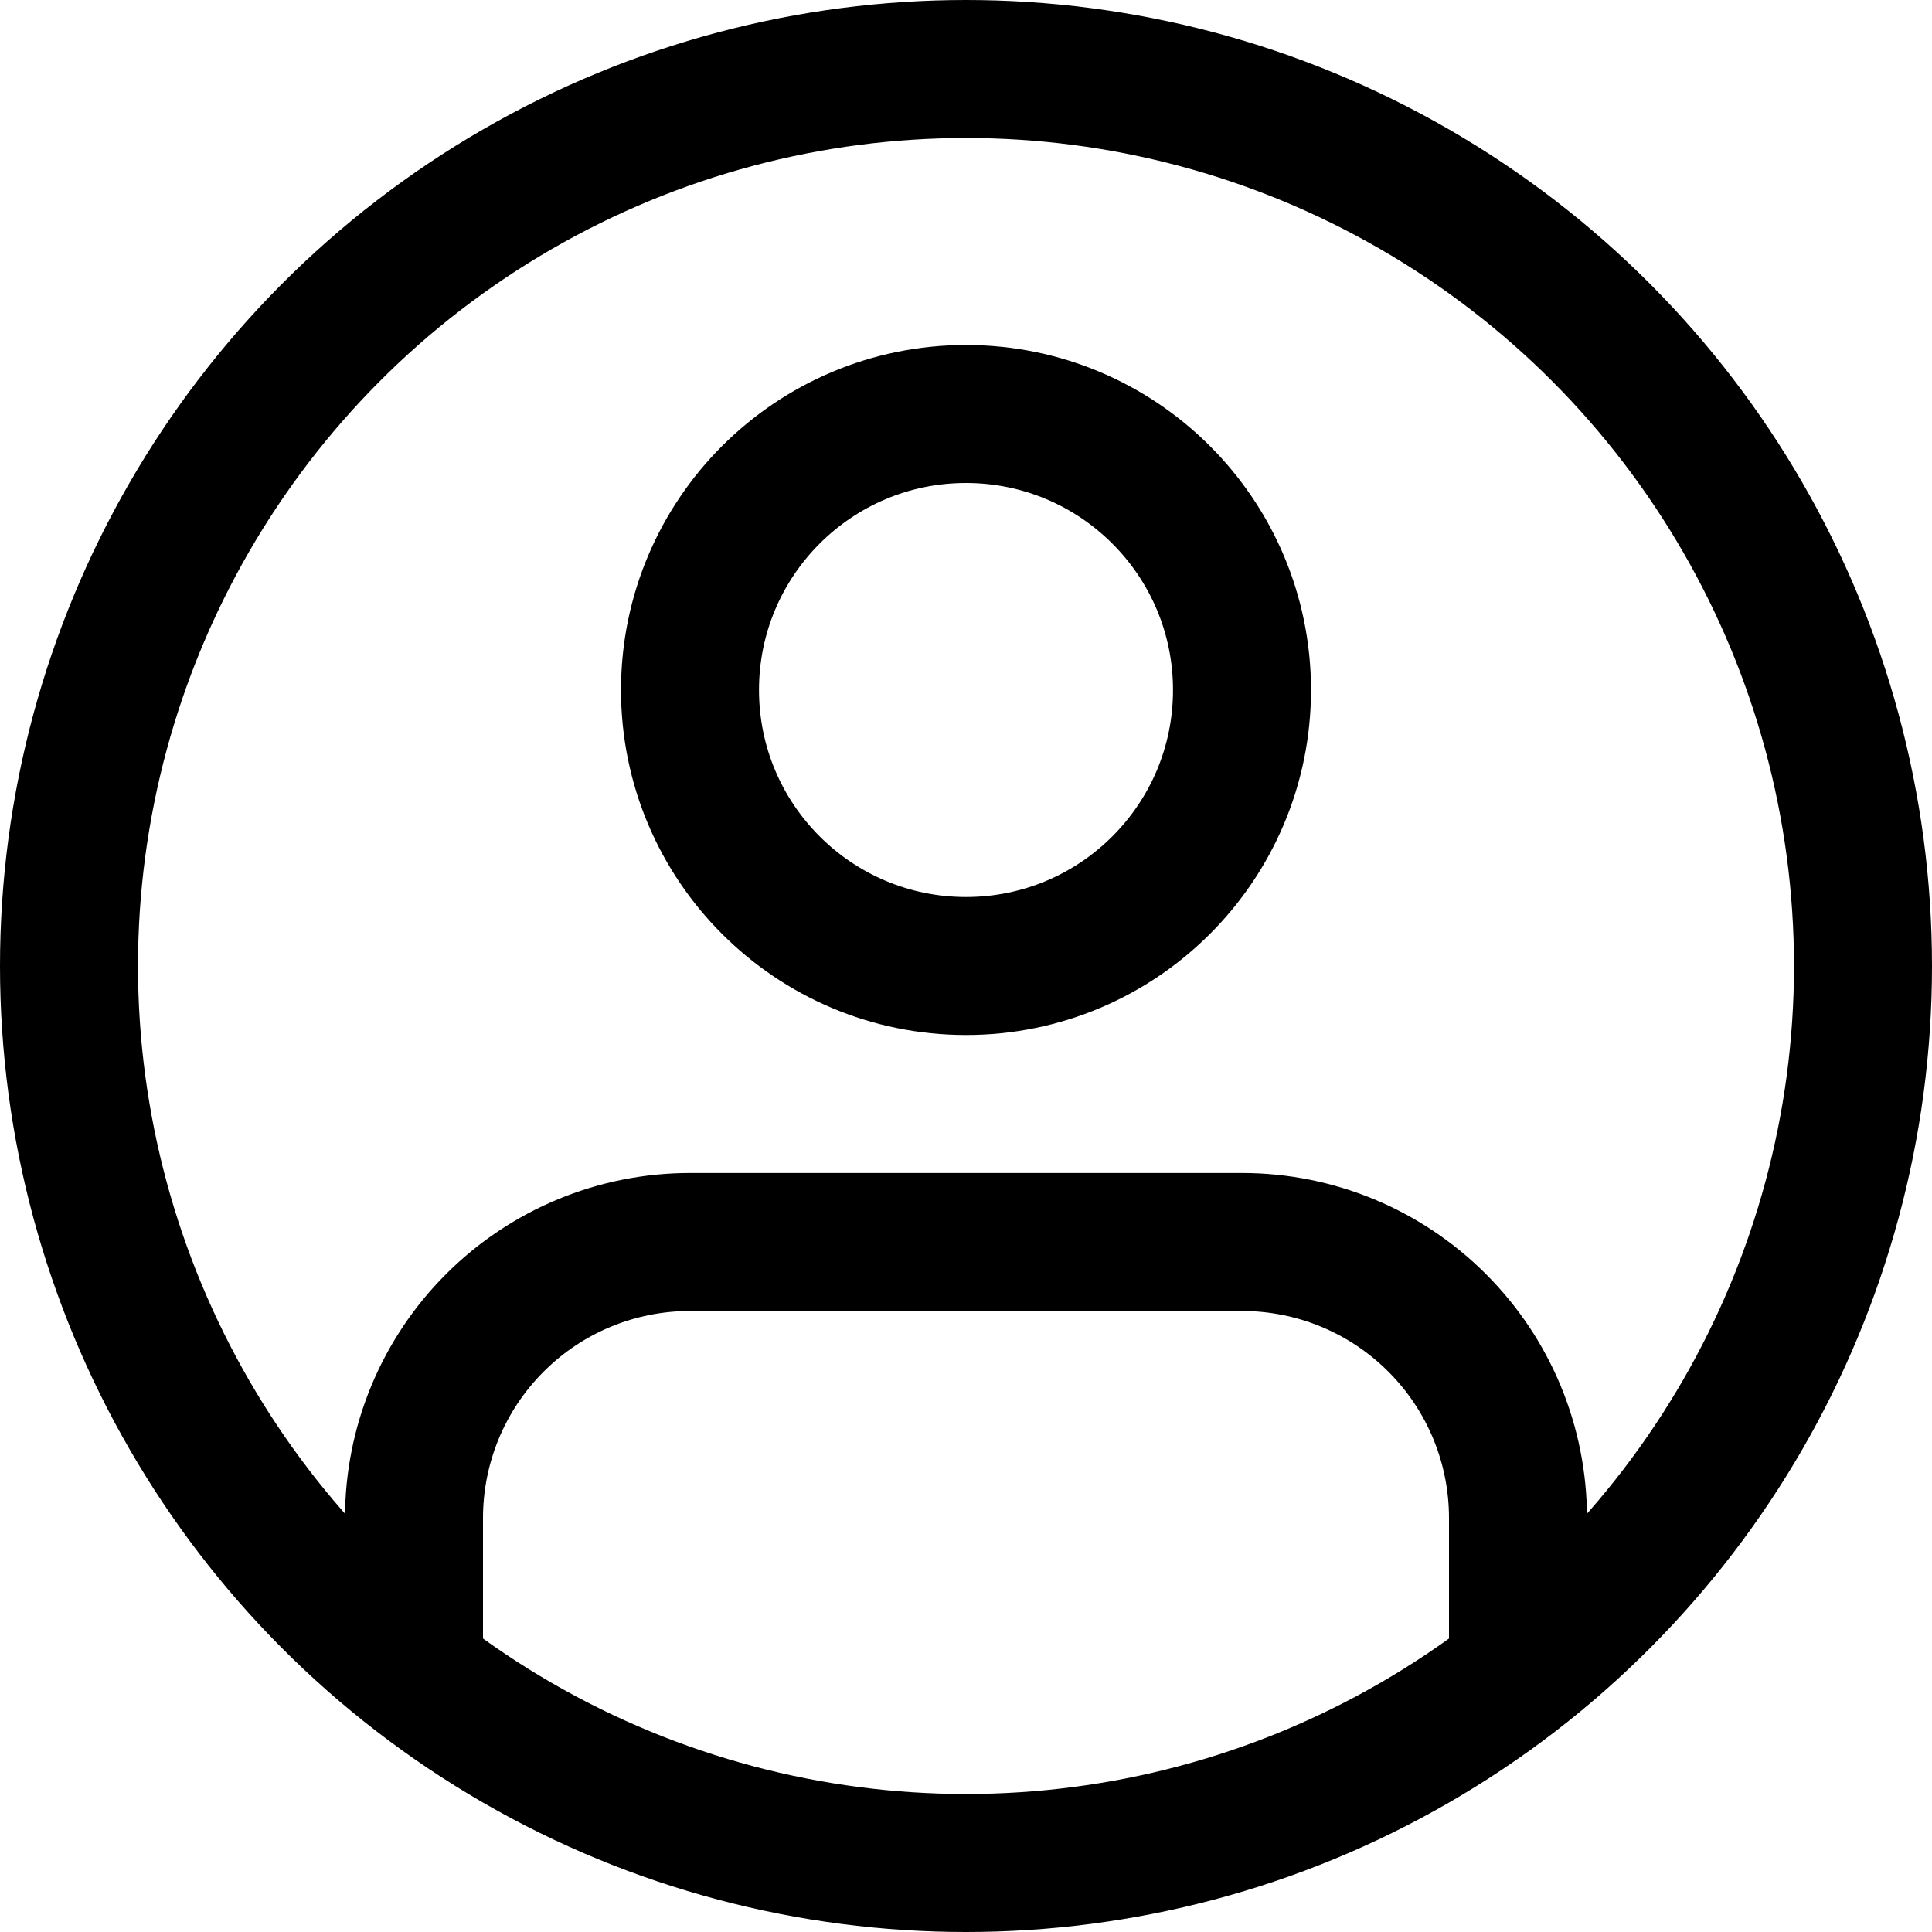
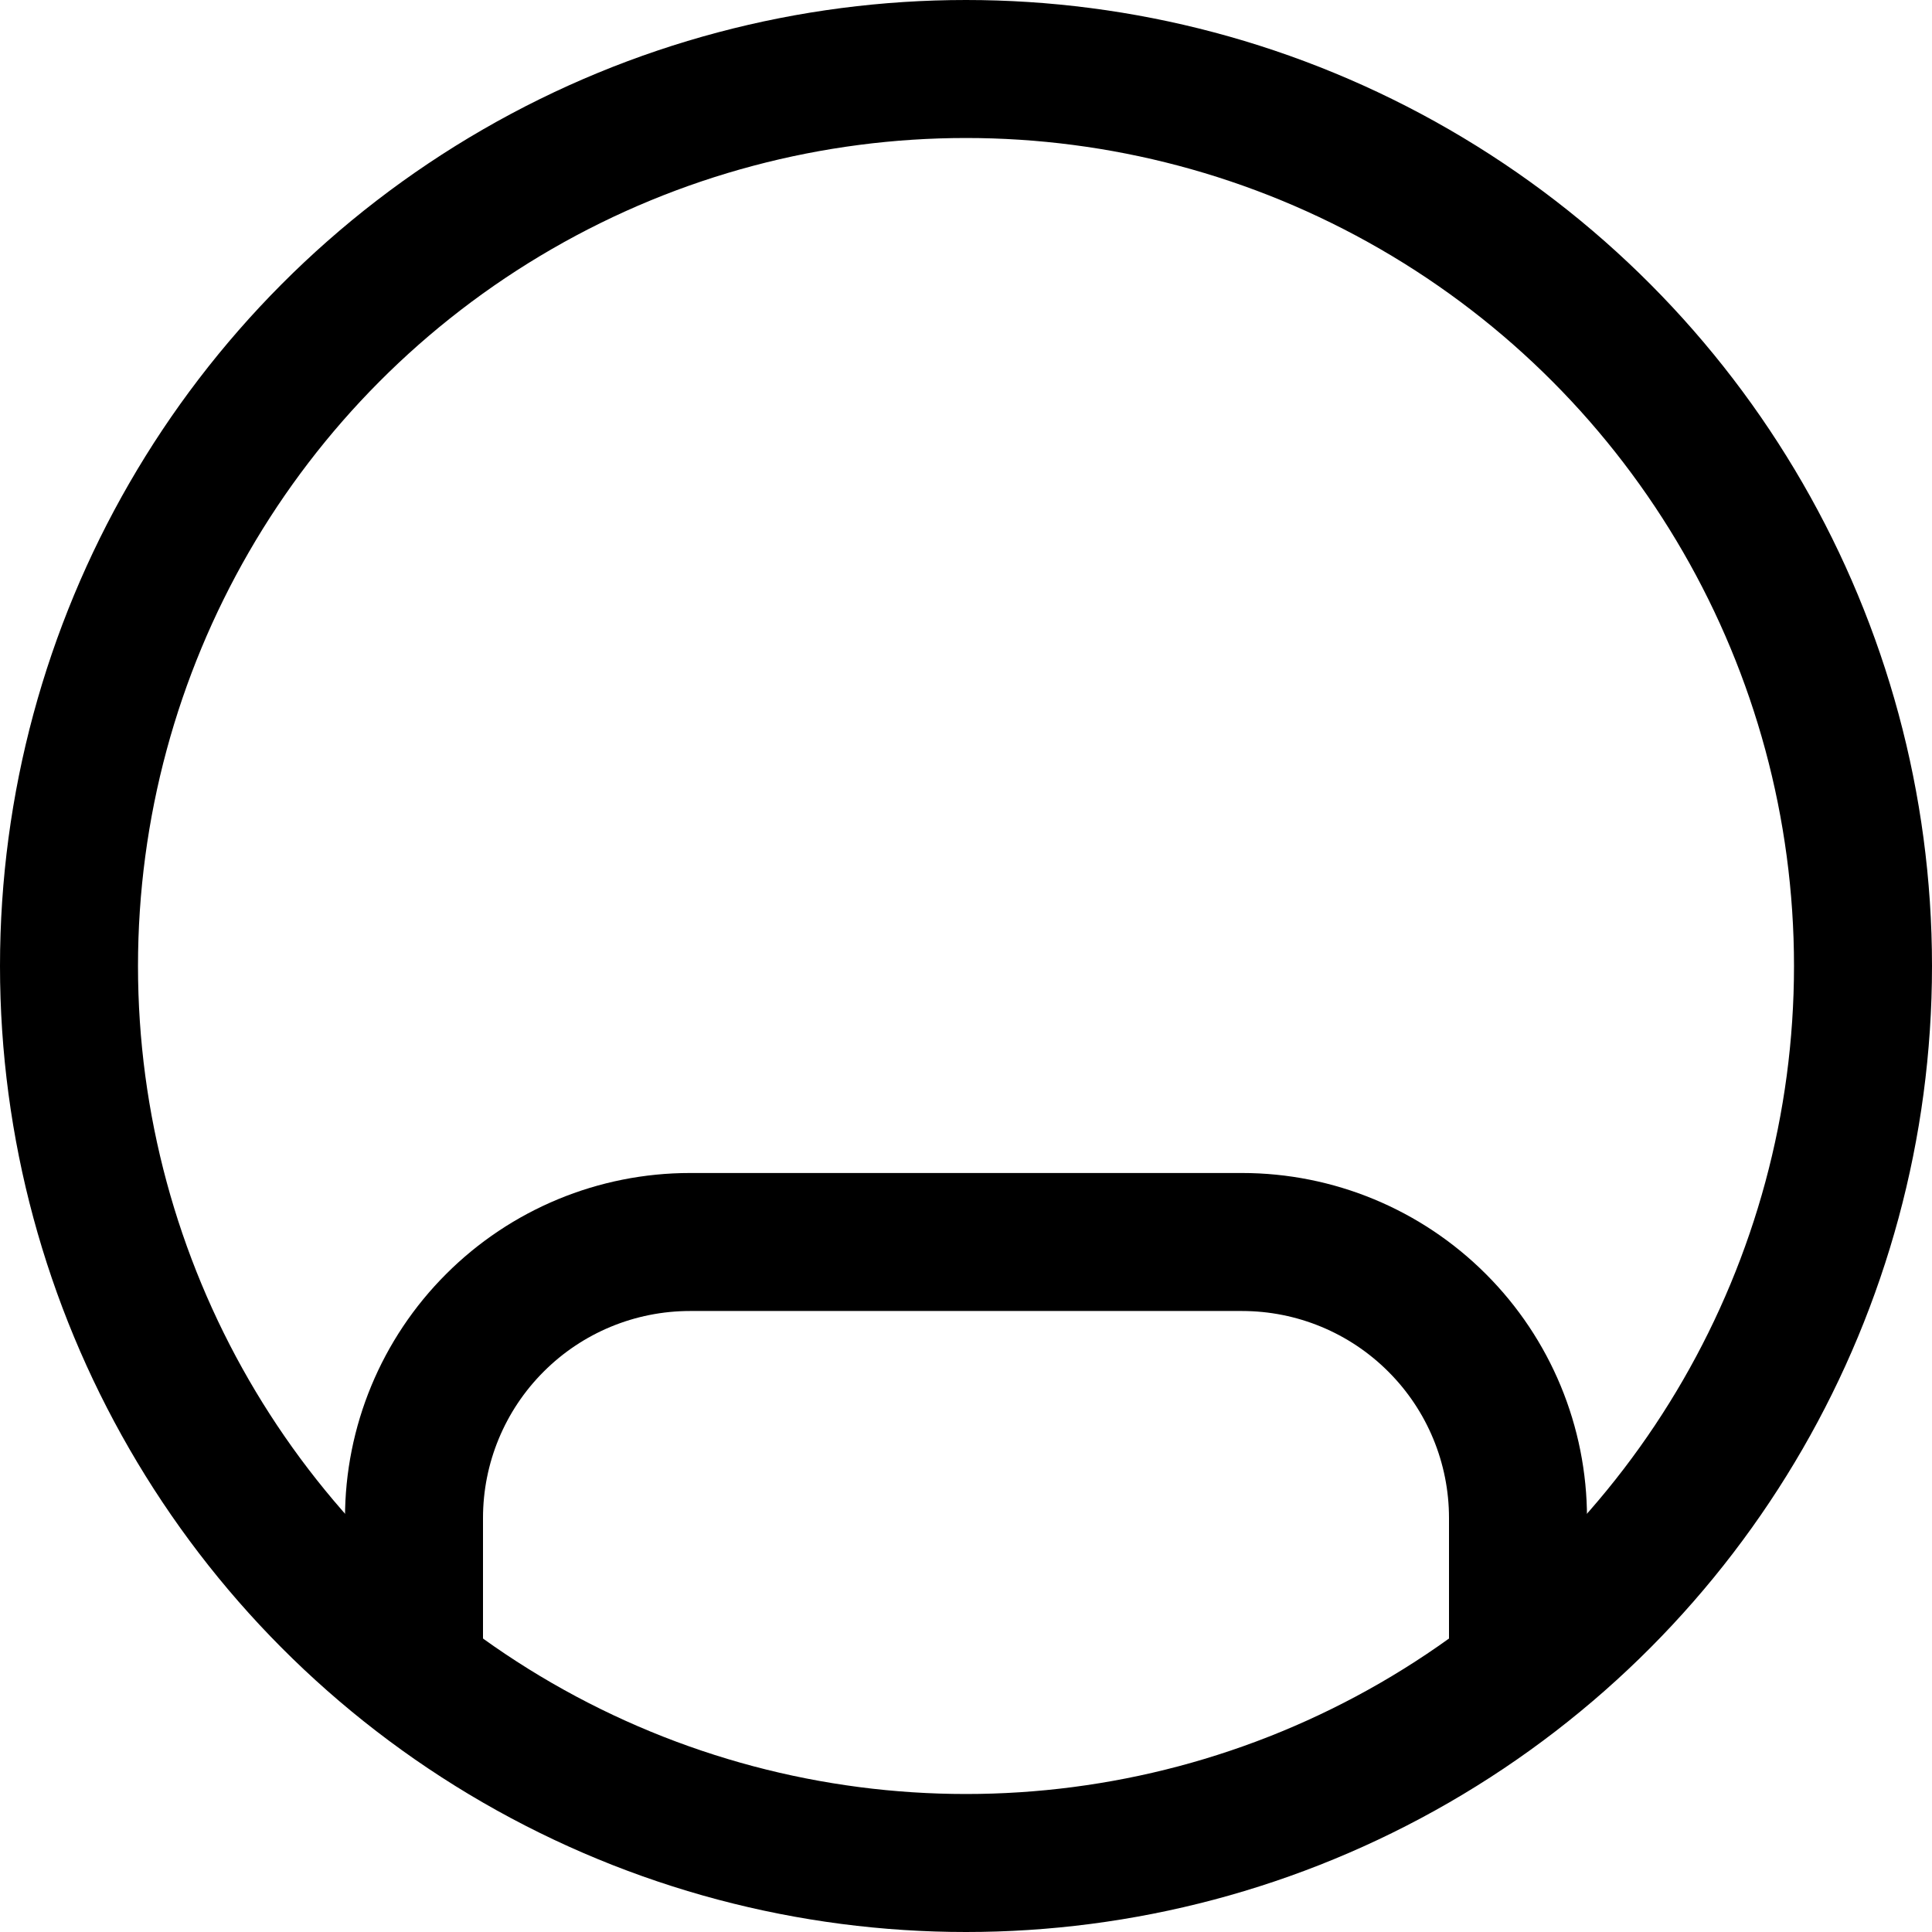
<svg xmlns="http://www.w3.org/2000/svg" width="28" height="28" viewBox="0 0 28 28" fill="none">
  <circle cx="14" cy="14" r="13" stroke="black" stroke-width="2" />
  <path d="M22 24V22C22 20.939 21.579 19.922 20.828 19.172C20.078 18.421 19.061 18 18 18H10C8.939 18 7.922 18.421 7.172 19.172C6.421 19.922 6 20.939 6 22V24" stroke="black" stroke-width="2" stroke-linecap="round" stroke-linejoin="round" />
-   <path d="M14 14C16.209 14 18 12.209 18 10C18 7.791 16.209 6 14 6C11.791 6 10 7.791 10 10C10 12.209 11.791 14 14 14Z" stroke="black" stroke-width="2" stroke-linecap="round" stroke-linejoin="round" />
</svg>